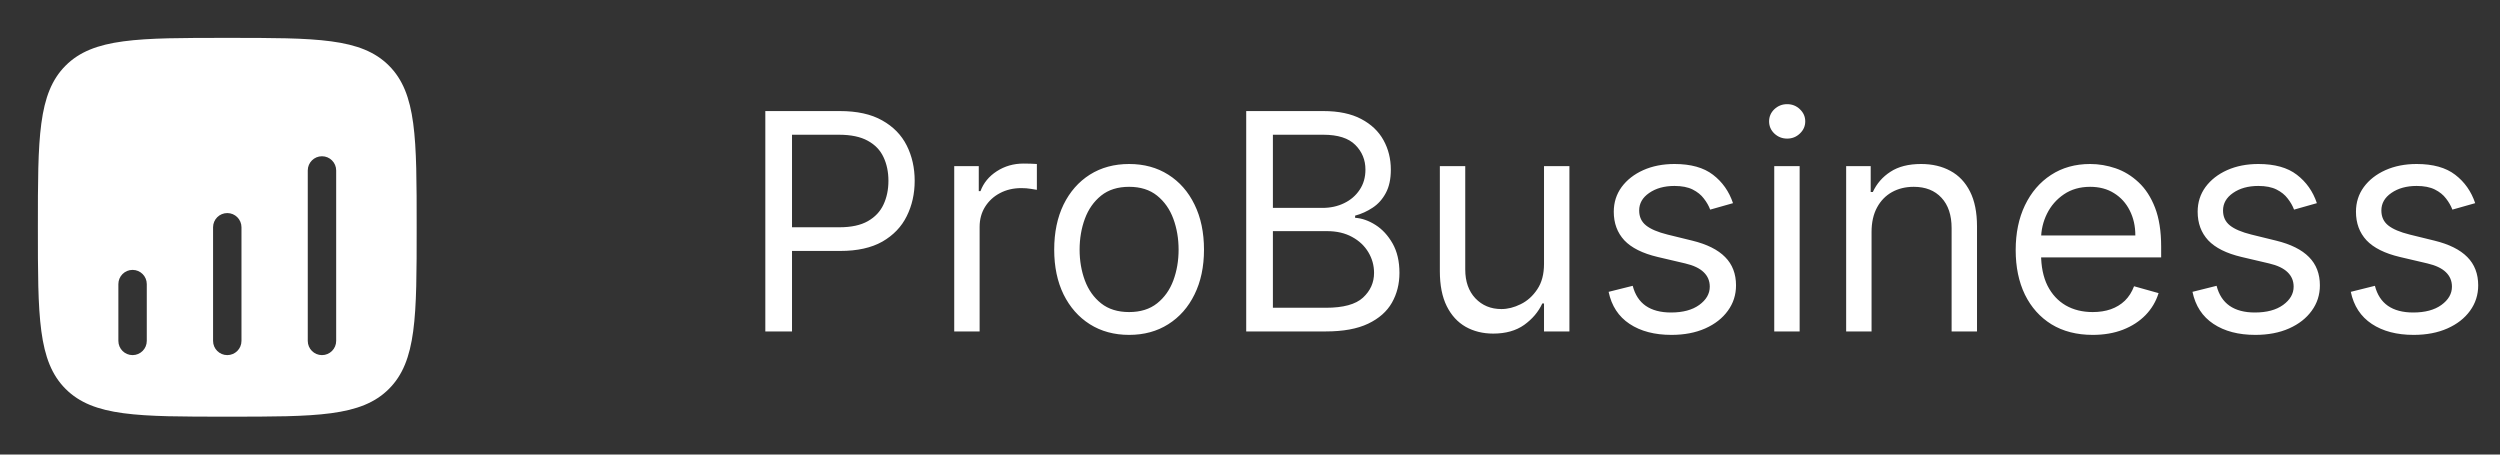
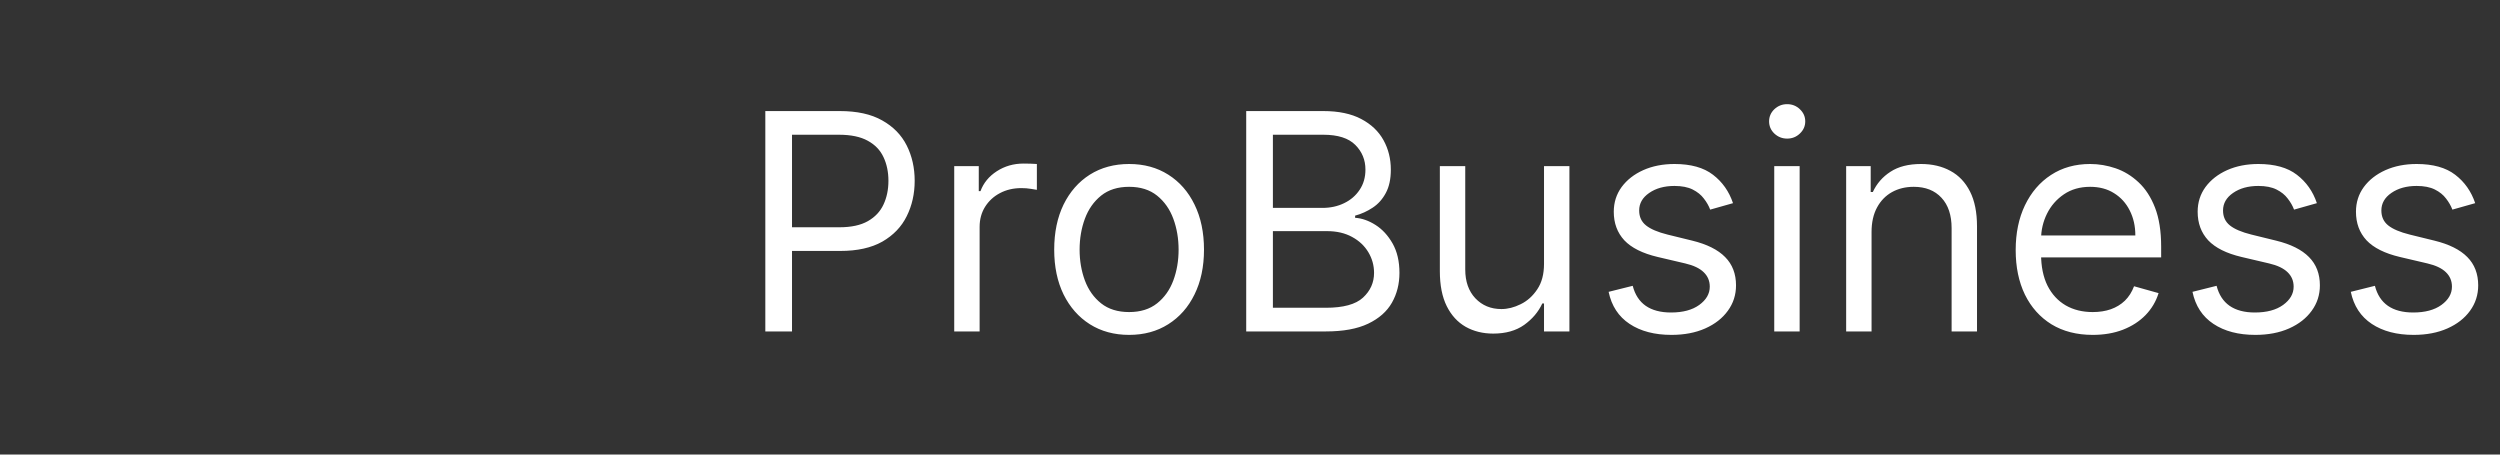
<svg xmlns="http://www.w3.org/2000/svg" width="132" height="24" viewBox="0 0 132 24" fill="none">
  <rect x="0" y="0" width="132" height="24" fill="#333333" stroke="none" />
-   <path fill-rule="evenodd" clip-rule="evenodd" d="M3.464 3.464C2 4.929 2 7.286 2 12C2 16.714 2 19.071 3.464 20.535C4.929 22 7.286 22 12 22C16.714 22 19.071 22 20.535 20.535C22 19.071 22 16.714 22 12C22 7.286 22 4.929 20.535 3.464C19.071 2 16.714 2 12 2C7.286 2 4.929 2 3.464 3.464ZM17 8.25C17.414 8.25 17.75 8.586 17.75 9V18C17.75 18.414 17.414 18.75 17 18.75C16.586 18.75 16.25 18.414 16.25 18V9C16.25 8.586 16.586 8.25 17 8.25ZM12.75 12C12.75 11.586 12.414 11.25 12 11.25C11.586 11.25 11.25 11.586 11.25 12V18C11.25 18.414 11.586 18.75 12 18.75C12.414 18.75 12.75 18.414 12.75 18V12ZM7 14.25C7.414 14.25 7.75 14.586 7.75 15V18C7.75 18.414 7.414 18.75 7 18.75C6.586 18.75 6.25 18.414 6.25 18V15C6.25 14.586 6.586 14.25 7 14.25Z" fill="white" />
  <path d="M40.409 17.5V5.864H44.341C45.254 5.864 46 6.028 46.58 6.358C47.163 6.684 47.595 7.125 47.875 7.682C48.155 8.239 48.295 8.86 48.295 9.545C48.295 10.231 48.155 10.854 47.875 11.415C47.599 11.975 47.17 12.422 46.591 12.756C46.011 13.085 45.269 13.25 44.364 13.25H41.545V12H44.318C44.943 12 45.445 11.892 45.824 11.676C46.203 11.46 46.477 11.169 46.648 10.801C46.822 10.43 46.909 10.011 46.909 9.545C46.909 9.08 46.822 8.663 46.648 8.295C46.477 7.928 46.201 7.64 45.818 7.432C45.436 7.22 44.928 7.114 44.295 7.114H41.818V17.5H40.409ZM50.383 17.5V8.773H51.679V10.091H51.77C51.929 9.659 52.217 9.309 52.633 9.04C53.05 8.771 53.52 8.636 54.043 8.636C54.141 8.636 54.264 8.638 54.412 8.642C54.56 8.646 54.671 8.652 54.747 8.659V10.023C54.702 10.011 54.597 9.994 54.435 9.972C54.276 9.945 54.107 9.932 53.929 9.932C53.505 9.932 53.126 10.021 52.793 10.199C52.463 10.373 52.202 10.616 52.008 10.926C51.819 11.233 51.724 11.583 51.724 11.977V17.5H50.383ZM59.617 17.682C58.829 17.682 58.137 17.494 57.543 17.119C56.952 16.744 56.49 16.22 56.156 15.546C55.827 14.871 55.662 14.083 55.662 13.182C55.662 12.273 55.827 11.479 56.156 10.801C56.49 10.123 56.952 9.597 57.543 9.222C58.137 8.847 58.829 8.659 59.617 8.659C60.404 8.659 61.094 8.847 61.685 9.222C62.279 9.597 62.742 10.123 63.071 10.801C63.404 11.479 63.571 12.273 63.571 13.182C63.571 14.083 63.404 14.871 63.071 15.546C62.742 16.22 62.279 16.744 61.685 17.119C61.094 17.494 60.404 17.682 59.617 17.682ZM59.617 16.477C60.215 16.477 60.707 16.324 61.094 16.017C61.48 15.71 61.766 15.307 61.952 14.807C62.137 14.307 62.23 13.765 62.23 13.182C62.23 12.598 62.137 12.055 61.952 11.551C61.766 11.047 61.48 10.64 61.094 10.329C60.707 10.019 60.215 9.864 59.617 9.864C59.018 9.864 58.526 10.019 58.139 10.329C57.753 10.64 57.467 11.047 57.281 11.551C57.096 12.055 57.003 12.598 57.003 13.182C57.003 13.765 57.096 14.307 57.281 14.807C57.467 15.307 57.753 15.71 58.139 16.017C58.526 16.324 59.018 16.477 59.617 16.477ZM65.8 17.5V5.864H69.868C70.678 5.864 71.347 6.004 71.874 6.284C72.4 6.561 72.792 6.934 73.05 7.403C73.307 7.869 73.436 8.386 73.436 8.955C73.436 9.455 73.347 9.867 73.169 10.193C72.995 10.519 72.764 10.777 72.476 10.966C72.192 11.155 71.883 11.296 71.55 11.386V11.5C71.906 11.523 72.264 11.648 72.624 11.875C72.983 12.102 73.285 12.428 73.527 12.852C73.769 13.277 73.891 13.796 73.891 14.409C73.891 14.992 73.758 15.517 73.493 15.983C73.228 16.449 72.809 16.818 72.237 17.091C71.665 17.364 70.921 17.5 70.004 17.5H65.8ZM67.209 16.25H70.004C70.925 16.25 71.578 16.072 71.965 15.716C72.355 15.356 72.55 14.921 72.55 14.409C72.55 14.015 72.449 13.652 72.249 13.318C72.048 12.981 71.762 12.712 71.391 12.511C71.019 12.307 70.58 12.204 70.072 12.204H67.209V16.25ZM67.209 10.977H69.822C70.247 10.977 70.629 10.894 70.97 10.727C71.315 10.561 71.588 10.326 71.788 10.023C71.993 9.72 72.095 9.364 72.095 8.955C72.095 8.443 71.917 8.009 71.561 7.653C71.205 7.294 70.641 7.114 69.868 7.114H67.209V10.977ZM81.524 13.932V8.773H82.865V17.5H81.524V16.023H81.433C81.229 16.466 80.91 16.843 80.479 17.153C80.047 17.46 79.501 17.614 78.842 17.614C78.297 17.614 77.812 17.494 77.388 17.256C76.963 17.013 76.63 16.65 76.388 16.165C76.145 15.676 76.024 15.061 76.024 14.318V8.773H77.365V14.227C77.365 14.864 77.543 15.371 77.899 15.75C78.259 16.129 78.717 16.318 79.274 16.318C79.608 16.318 79.947 16.233 80.291 16.062C80.64 15.892 80.931 15.631 81.166 15.278C81.405 14.926 81.524 14.477 81.524 13.932ZM91.503 10.727L90.298 11.068C90.222 10.867 90.111 10.672 89.963 10.483C89.819 10.29 89.622 10.131 89.372 10.006C89.122 9.881 88.802 9.818 88.412 9.818C87.878 9.818 87.433 9.941 87.077 10.188C86.724 10.43 86.548 10.739 86.548 11.114C86.548 11.447 86.669 11.71 86.912 11.903C87.154 12.097 87.533 12.258 88.048 12.386L89.344 12.704C90.124 12.894 90.706 13.184 91.088 13.574C91.471 13.96 91.662 14.458 91.662 15.068C91.662 15.568 91.518 16.015 91.23 16.409C90.946 16.803 90.548 17.114 90.037 17.341C89.526 17.568 88.931 17.682 88.253 17.682C87.363 17.682 86.626 17.489 86.043 17.102C85.459 16.716 85.09 16.151 84.935 15.409L86.207 15.091C86.329 15.561 86.558 15.913 86.895 16.148C87.236 16.383 87.681 16.5 88.23 16.5C88.855 16.5 89.351 16.367 89.719 16.102C90.09 15.833 90.276 15.511 90.276 15.136C90.276 14.833 90.169 14.579 89.957 14.375C89.745 14.167 89.419 14.011 88.98 13.909L87.526 13.568C86.726 13.379 86.139 13.085 85.764 12.688C85.393 12.286 85.207 11.784 85.207 11.182C85.207 10.689 85.346 10.254 85.622 9.875C85.903 9.496 86.283 9.199 86.764 8.983C87.249 8.767 87.798 8.659 88.412 8.659C89.276 8.659 89.954 8.848 90.446 9.227C90.942 9.606 91.294 10.106 91.503 10.727ZM93.68 17.5V8.773H95.021V17.5H93.68ZM94.362 7.318C94.101 7.318 93.876 7.229 93.686 7.051C93.501 6.873 93.408 6.659 93.408 6.409C93.408 6.159 93.501 5.945 93.686 5.767C93.876 5.589 94.101 5.5 94.362 5.5C94.624 5.5 94.847 5.589 95.033 5.767C95.222 5.945 95.317 6.159 95.317 6.409C95.317 6.659 95.222 6.873 95.033 7.051C94.847 7.229 94.624 7.318 94.362 7.318ZM98.818 12.25V17.5H97.477V8.773H98.773V10.136H98.886C99.091 9.693 99.401 9.337 99.818 9.068C100.235 8.795 100.773 8.659 101.432 8.659C102.023 8.659 102.54 8.78 102.983 9.023C103.426 9.261 103.771 9.625 104.017 10.114C104.263 10.598 104.386 11.212 104.386 11.954V17.5H103.045V12.046C103.045 11.36 102.867 10.826 102.511 10.443C102.155 10.057 101.667 9.864 101.045 9.864C100.617 9.864 100.235 9.956 99.898 10.142C99.564 10.328 99.301 10.598 99.108 10.954C98.915 11.311 98.818 11.742 98.818 12.25ZM110.496 17.682C109.655 17.682 108.929 17.496 108.32 17.125C107.714 16.75 107.246 16.227 106.916 15.557C106.59 14.883 106.428 14.098 106.428 13.204C106.428 12.311 106.59 11.523 106.916 10.841C107.246 10.155 107.704 9.621 108.291 9.239C108.882 8.852 109.571 8.659 110.359 8.659C110.814 8.659 111.263 8.735 111.706 8.886C112.149 9.038 112.553 9.284 112.916 9.625C113.28 9.962 113.57 10.409 113.786 10.966C114.001 11.523 114.109 12.208 114.109 13.023V13.591H107.382V12.432H112.746C112.746 11.939 112.647 11.5 112.45 11.114C112.257 10.727 111.981 10.422 111.621 10.199C111.265 9.975 110.844 9.864 110.359 9.864C109.825 9.864 109.363 9.996 108.973 10.261C108.587 10.523 108.289 10.864 108.081 11.284C107.873 11.704 107.768 12.155 107.768 12.636V13.409C107.768 14.068 107.882 14.627 108.109 15.085C108.34 15.54 108.661 15.886 109.07 16.125C109.479 16.36 109.954 16.477 110.496 16.477C110.848 16.477 111.166 16.428 111.45 16.329C111.738 16.227 111.986 16.076 112.195 15.875C112.403 15.671 112.564 15.417 112.678 15.114L113.973 15.477C113.837 15.917 113.607 16.303 113.286 16.636C112.964 16.966 112.566 17.224 112.092 17.409C111.619 17.591 111.087 17.682 110.496 17.682ZM122.331 10.727L121.126 11.068C121.051 10.867 120.939 10.672 120.791 10.483C120.647 10.29 120.45 10.131 120.2 10.006C119.95 9.881 119.63 9.818 119.24 9.818C118.706 9.818 118.261 9.941 117.905 10.188C117.553 10.43 117.376 10.739 117.376 11.114C117.376 11.447 117.498 11.71 117.74 11.903C117.982 12.097 118.361 12.258 118.876 12.386L120.172 12.704C120.952 12.894 121.534 13.184 121.916 13.574C122.299 13.96 122.49 14.458 122.49 15.068C122.49 15.568 122.346 16.015 122.058 16.409C121.774 16.803 121.376 17.114 120.865 17.341C120.354 17.568 119.759 17.682 119.081 17.682C118.191 17.682 117.454 17.489 116.871 17.102C116.287 16.716 115.918 16.151 115.763 15.409L117.036 15.091C117.157 15.561 117.386 15.913 117.723 16.148C118.064 16.383 118.509 16.5 119.058 16.5C119.683 16.5 120.179 16.367 120.547 16.102C120.918 15.833 121.104 15.511 121.104 15.136C121.104 14.833 120.998 14.579 120.786 14.375C120.573 14.167 120.248 14.011 119.808 13.909L118.354 13.568C117.554 13.379 116.967 13.085 116.592 12.688C116.221 12.286 116.036 11.784 116.036 11.182C116.036 10.689 116.174 10.254 116.45 9.875C116.731 9.496 117.111 9.199 117.592 8.983C118.077 8.767 118.626 8.659 119.24 8.659C120.104 8.659 120.782 8.848 121.274 9.227C121.77 9.606 122.123 10.106 122.331 10.727ZM130.69 10.727L129.486 11.068C129.41 10.867 129.298 10.672 129.151 10.483C129.007 10.29 128.81 10.131 128.56 10.006C128.31 9.881 127.99 9.818 127.599 9.818C127.065 9.818 126.62 9.941 126.264 10.188C125.912 10.43 125.736 10.739 125.736 11.114C125.736 11.447 125.857 11.71 126.099 11.903C126.342 12.097 126.721 12.258 127.236 12.386L128.531 12.704C129.312 12.894 129.893 13.184 130.276 13.574C130.658 13.96 130.849 14.458 130.849 15.068C130.849 15.568 130.705 16.015 130.418 16.409C130.134 16.803 129.736 17.114 129.224 17.341C128.713 17.568 128.118 17.682 127.44 17.682C126.55 17.682 125.813 17.489 125.23 17.102C124.647 16.716 124.277 16.151 124.122 15.409L125.395 15.091C125.516 15.561 125.745 15.913 126.082 16.148C126.423 16.383 126.868 16.5 127.418 16.5C128.043 16.5 128.539 16.367 128.906 16.102C129.277 15.833 129.463 15.511 129.463 15.136C129.463 14.833 129.357 14.579 129.145 14.375C128.933 14.167 128.607 14.011 128.168 13.909L126.713 13.568C125.914 13.379 125.327 13.085 124.952 12.688C124.58 12.286 124.395 11.784 124.395 11.182C124.395 10.689 124.533 10.254 124.81 9.875C125.09 9.496 125.471 9.199 125.952 8.983C126.437 8.767 126.986 8.659 127.599 8.659C128.463 8.659 129.141 8.848 129.634 9.227C130.13 9.606 130.482 10.106 130.69 10.727Z" fill="white" />
</svg>